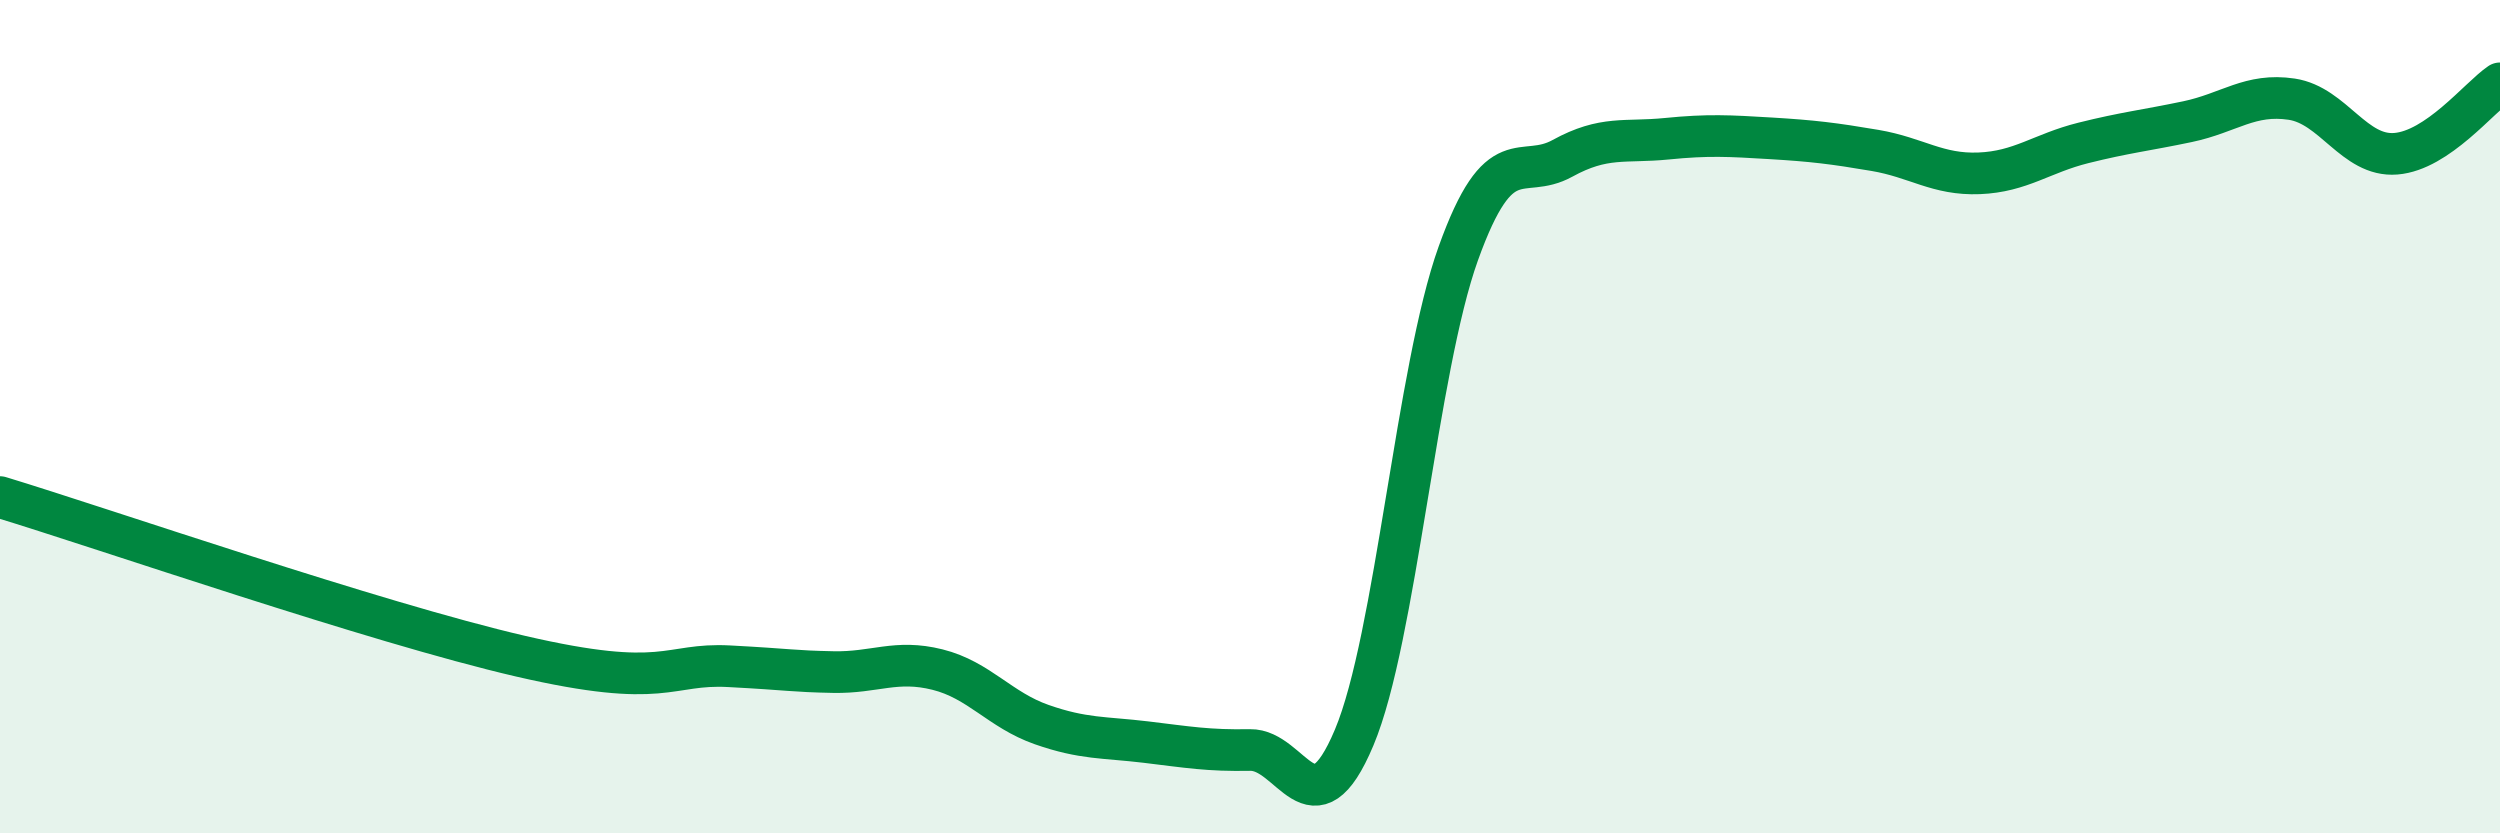
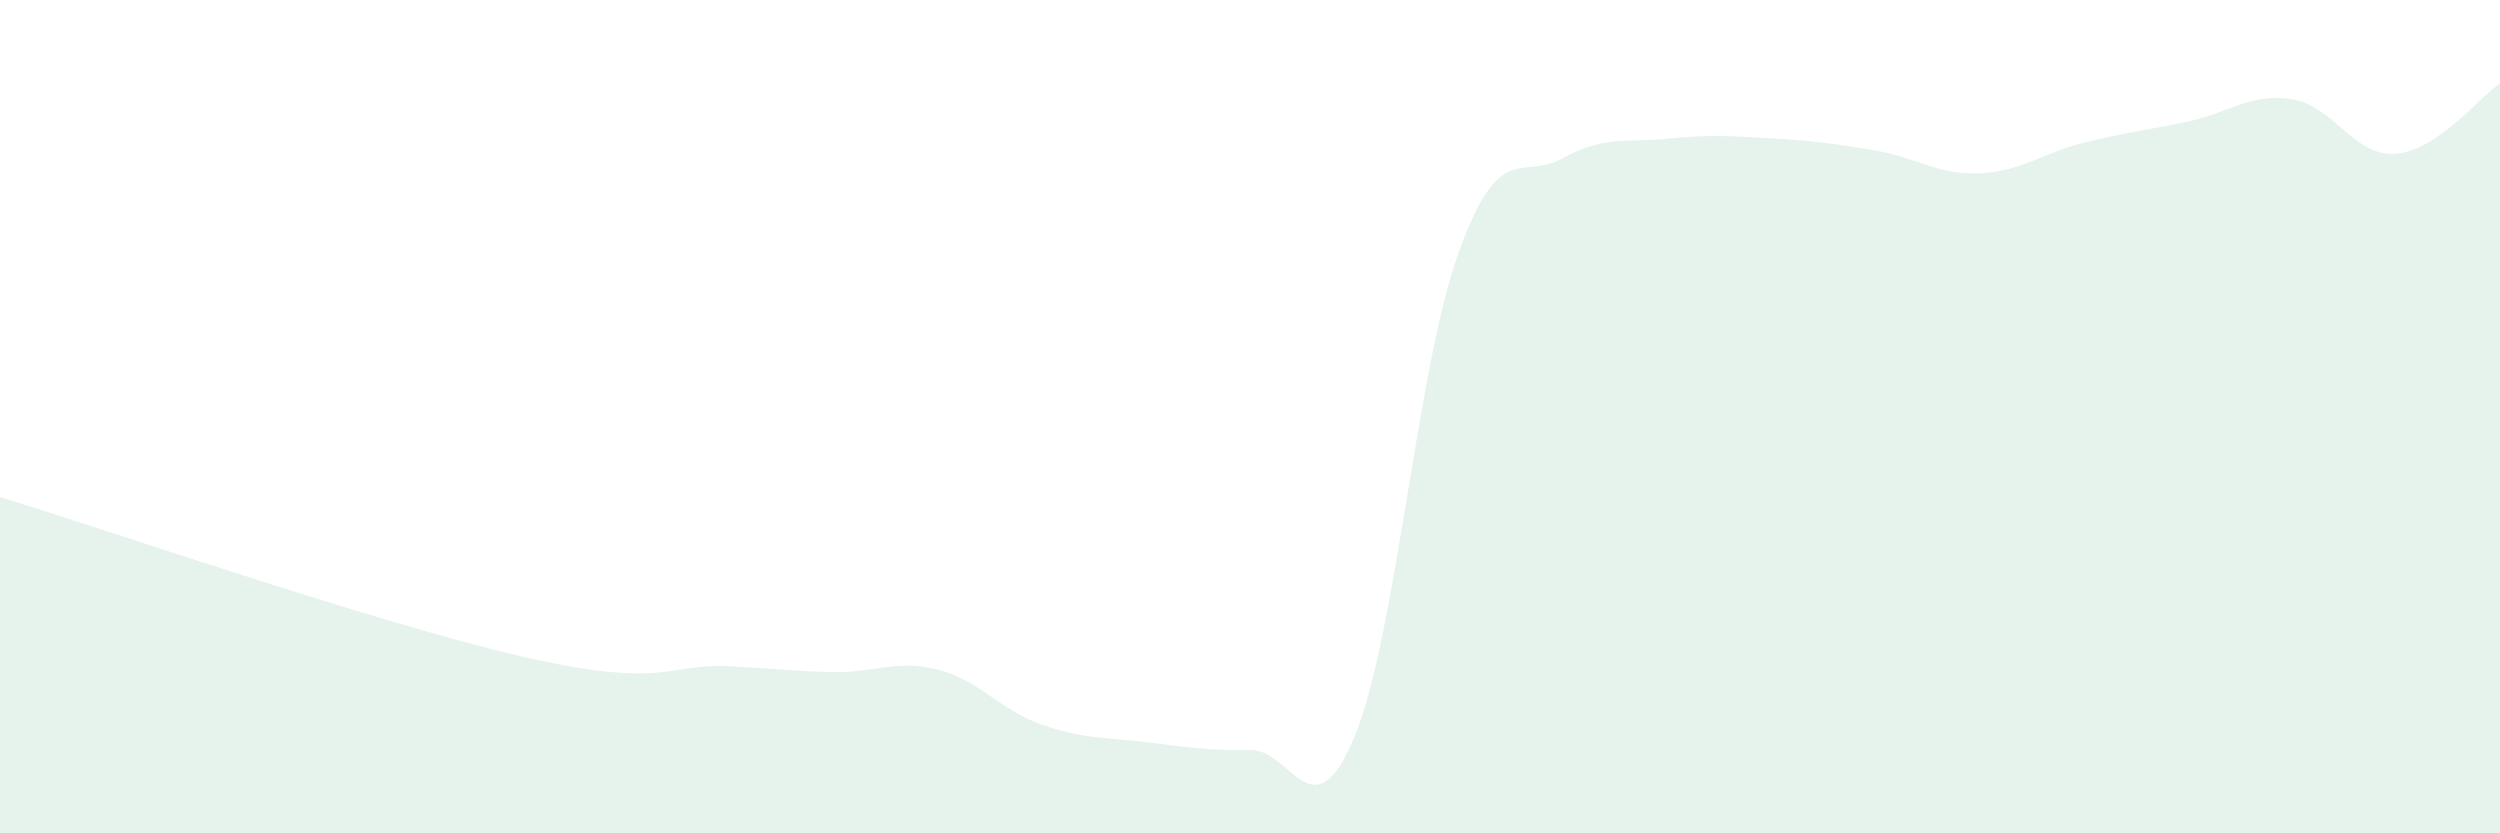
<svg xmlns="http://www.w3.org/2000/svg" width="60" height="20" viewBox="0 0 60 20">
  <path d="M 0,11.93 C 2.5,12.69 9,14.94 12.5,15.75 C 16,16.56 16,15.91 17.5,15.99 C 19,16.07 19,16.11 20,16.13 C 21,16.15 21.5,15.82 22.5,16.07 C 23.5,16.32 24,17.04 25,17.39 C 26,17.74 26.5,17.69 27.5,17.81 C 28.5,17.93 29,18.02 30,18 C 31,17.98 31.5,20.08 32.5,17.7 C 33.5,15.32 34,8.86 35,6.08 C 36,3.3 36.5,4.35 37.5,3.8 C 38.5,3.25 39,3.43 40,3.33 C 41,3.23 41.5,3.26 42.5,3.32 C 43.5,3.38 44,3.44 45,3.61 C 46,3.78 46.5,4.2 47.5,4.16 C 48.5,4.12 49,3.68 50,3.43 C 51,3.18 51.5,3.13 52.5,2.92 C 53.5,2.71 54,2.23 55,2.38 C 56,2.53 56.5,3.77 57.5,3.69 C 58.5,3.61 59.5,2.34 60,2L60 20L0 20Z" fill="#008740" opacity="0.1" stroke-linecap="round" stroke-linejoin="round" />
-   <path d="M 0,11.93 C 2.5,12.69 9,14.94 12.5,15.75 C 16,16.56 16,15.91 17.5,15.99 C 19,16.07 19,16.11 20,16.13 C 21,16.15 21.5,15.82 22.5,16.07 C 23.5,16.32 24,17.04 25,17.39 C 26,17.74 26.5,17.69 27.5,17.81 C 28.5,17.93 29,18.02 30,18 C 31,17.98 31.5,20.08 32.5,17.7 C 33.5,15.32 34,8.86 35,6.08 C 36,3.3 36.5,4.35 37.5,3.8 C 38.5,3.25 39,3.43 40,3.33 C 41,3.23 41.5,3.26 42.5,3.32 C 43.5,3.38 44,3.44 45,3.61 C 46,3.78 46.5,4.2 47.5,4.16 C 48.5,4.12 49,3.68 50,3.43 C 51,3.18 51.5,3.13 52.5,2.92 C 53.5,2.71 54,2.23 55,2.38 C 56,2.53 56.5,3.77 57.5,3.69 C 58.5,3.61 59.5,2.34 60,2" stroke="#008740" stroke-width="1" fill="none" stroke-linecap="round" stroke-linejoin="round" />
</svg>